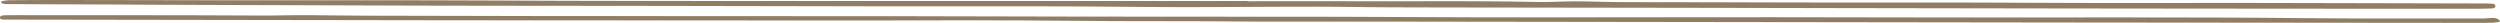
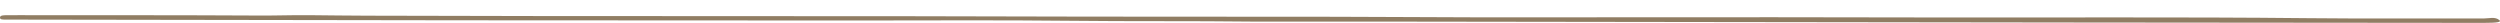
<svg xmlns="http://www.w3.org/2000/svg" width="1719.962" height="15.732" viewBox="0 0 1719.962 15.732">
  <defs>
    <style>
      .cls-1 {
        fill: #907d63;
      }
    </style>
  </defs>
  <g id="division-line-horizontal" transform="translate(-100.954 -1203.989)">
    <g id="Group_81" data-name="Group 81" transform="translate(-44.759 302.638)">
-       <path id="Path_1157" data-name="Path 1157" class="cls-1" d="M1003.912,902.056q-149.922,0-299.845,0-74.372-.011-148.744-.1c-40.556-.073-81.112-.33-121.668-.4-40.226-.069-80.452.023-120.678-.007s-80.474-.145-120.711-.188q-20.29-.022-40.581.153a29.931,29.931,0,0,0-4.994.748c-.137.025-.212.477-.193.727.016.208.151.546.333.593a12.721,12.721,0,0,0,2.958.585q34.337.163,68.673.258c10.732.043,21.464.156,32.2.194q40.584.15,81.168.263,52.52.172,105.039.338,68.667.132,137.335.163,87.947.141,175.893.322c41.635.053,83.271-.051,124.906.041,27.729.062,55.458.473,83.186.5,30.5.029,61-.276,91.506-.288,17.334-.006,34.668.354,52,.426,26.344.11,52.688.118,79.031.159q48.869.075,97.739.137,61.893.1,123.786.231,83.228.143,166.457.26,87.432.108,174.862.162,54.649.037,109.3.009c2.425,0,4.853-.093,7.274-.219,1.022-.054,2.092-.292,2.281-1.263.278-1.42-1.05-1.889-2.45-1.966-2.763-.154-5.542-.16-8.316-.167q-75.981-.185-151.962-.341c-35.346-.046-70.693.079-106.04.031-34.662-.05-69.323-.257-103.985-.327-25.307-.051-50.614.037-75.921.01q-42.645-.046-85.29-.181c-22.887-.046-45.775-.026-68.661-.137-10.03-.05-20.058-.485-30.088-.5-9.01-.015-18.032.615-27.03.426-41.285-.869-82.575-.367-123.862-.495-24.969-.078-49.938-.015-74.907-.015Z" transform="translate(0.043 0)" />
      <path id="Path_1158" data-name="Path 1158" class="cls-1" d="M1009.1,912.89c30.5,0,64.826-.031,99.15.006q111.855.123,223.709.3,122.294.163,244.588.316,138.974.148,277.945.25c9.322.009,12.226-.568,10.858-1.795-2.99-2.677-7.1-1.229-10.653-1.24-40.244-.117-80.494.236-120.731-.191-89.183-.944-178.368-.3-267.55-.51q-100.472-.24-200.946-.1c-35.379-.009-70.758.072-106.139.01-31.9-.057-63.807-.326-95.712-.374q-85.319-.126-170.639-.109c-39.878-.047-79.756-.232-119.633-.264q-130.1-.108-260.2-.132-57.227-.044-114.453-.241c-13.507-.041-27.012-.222-40.518-.355-11.087-.109-22.157.323-33.257.261-55.512-.31-111.028-.217-166.542-.264-2.776,0-5.554-.009-8.329.028-1.737.022-4.167.05-4.33,1.474-.2,1.764,2.27,1.5,3.907,1.543,2.08.051,4.164.016,6.247.019q153.023.236,306.049.463,135.852.143,271.7.141c49.614.023,99.236-.363,148.839.2C923.411,912.8,964.345,912.369,1009.1,912.89Z" transform="translate(0 3.322)" />
    </g>
  </g>
</svg>